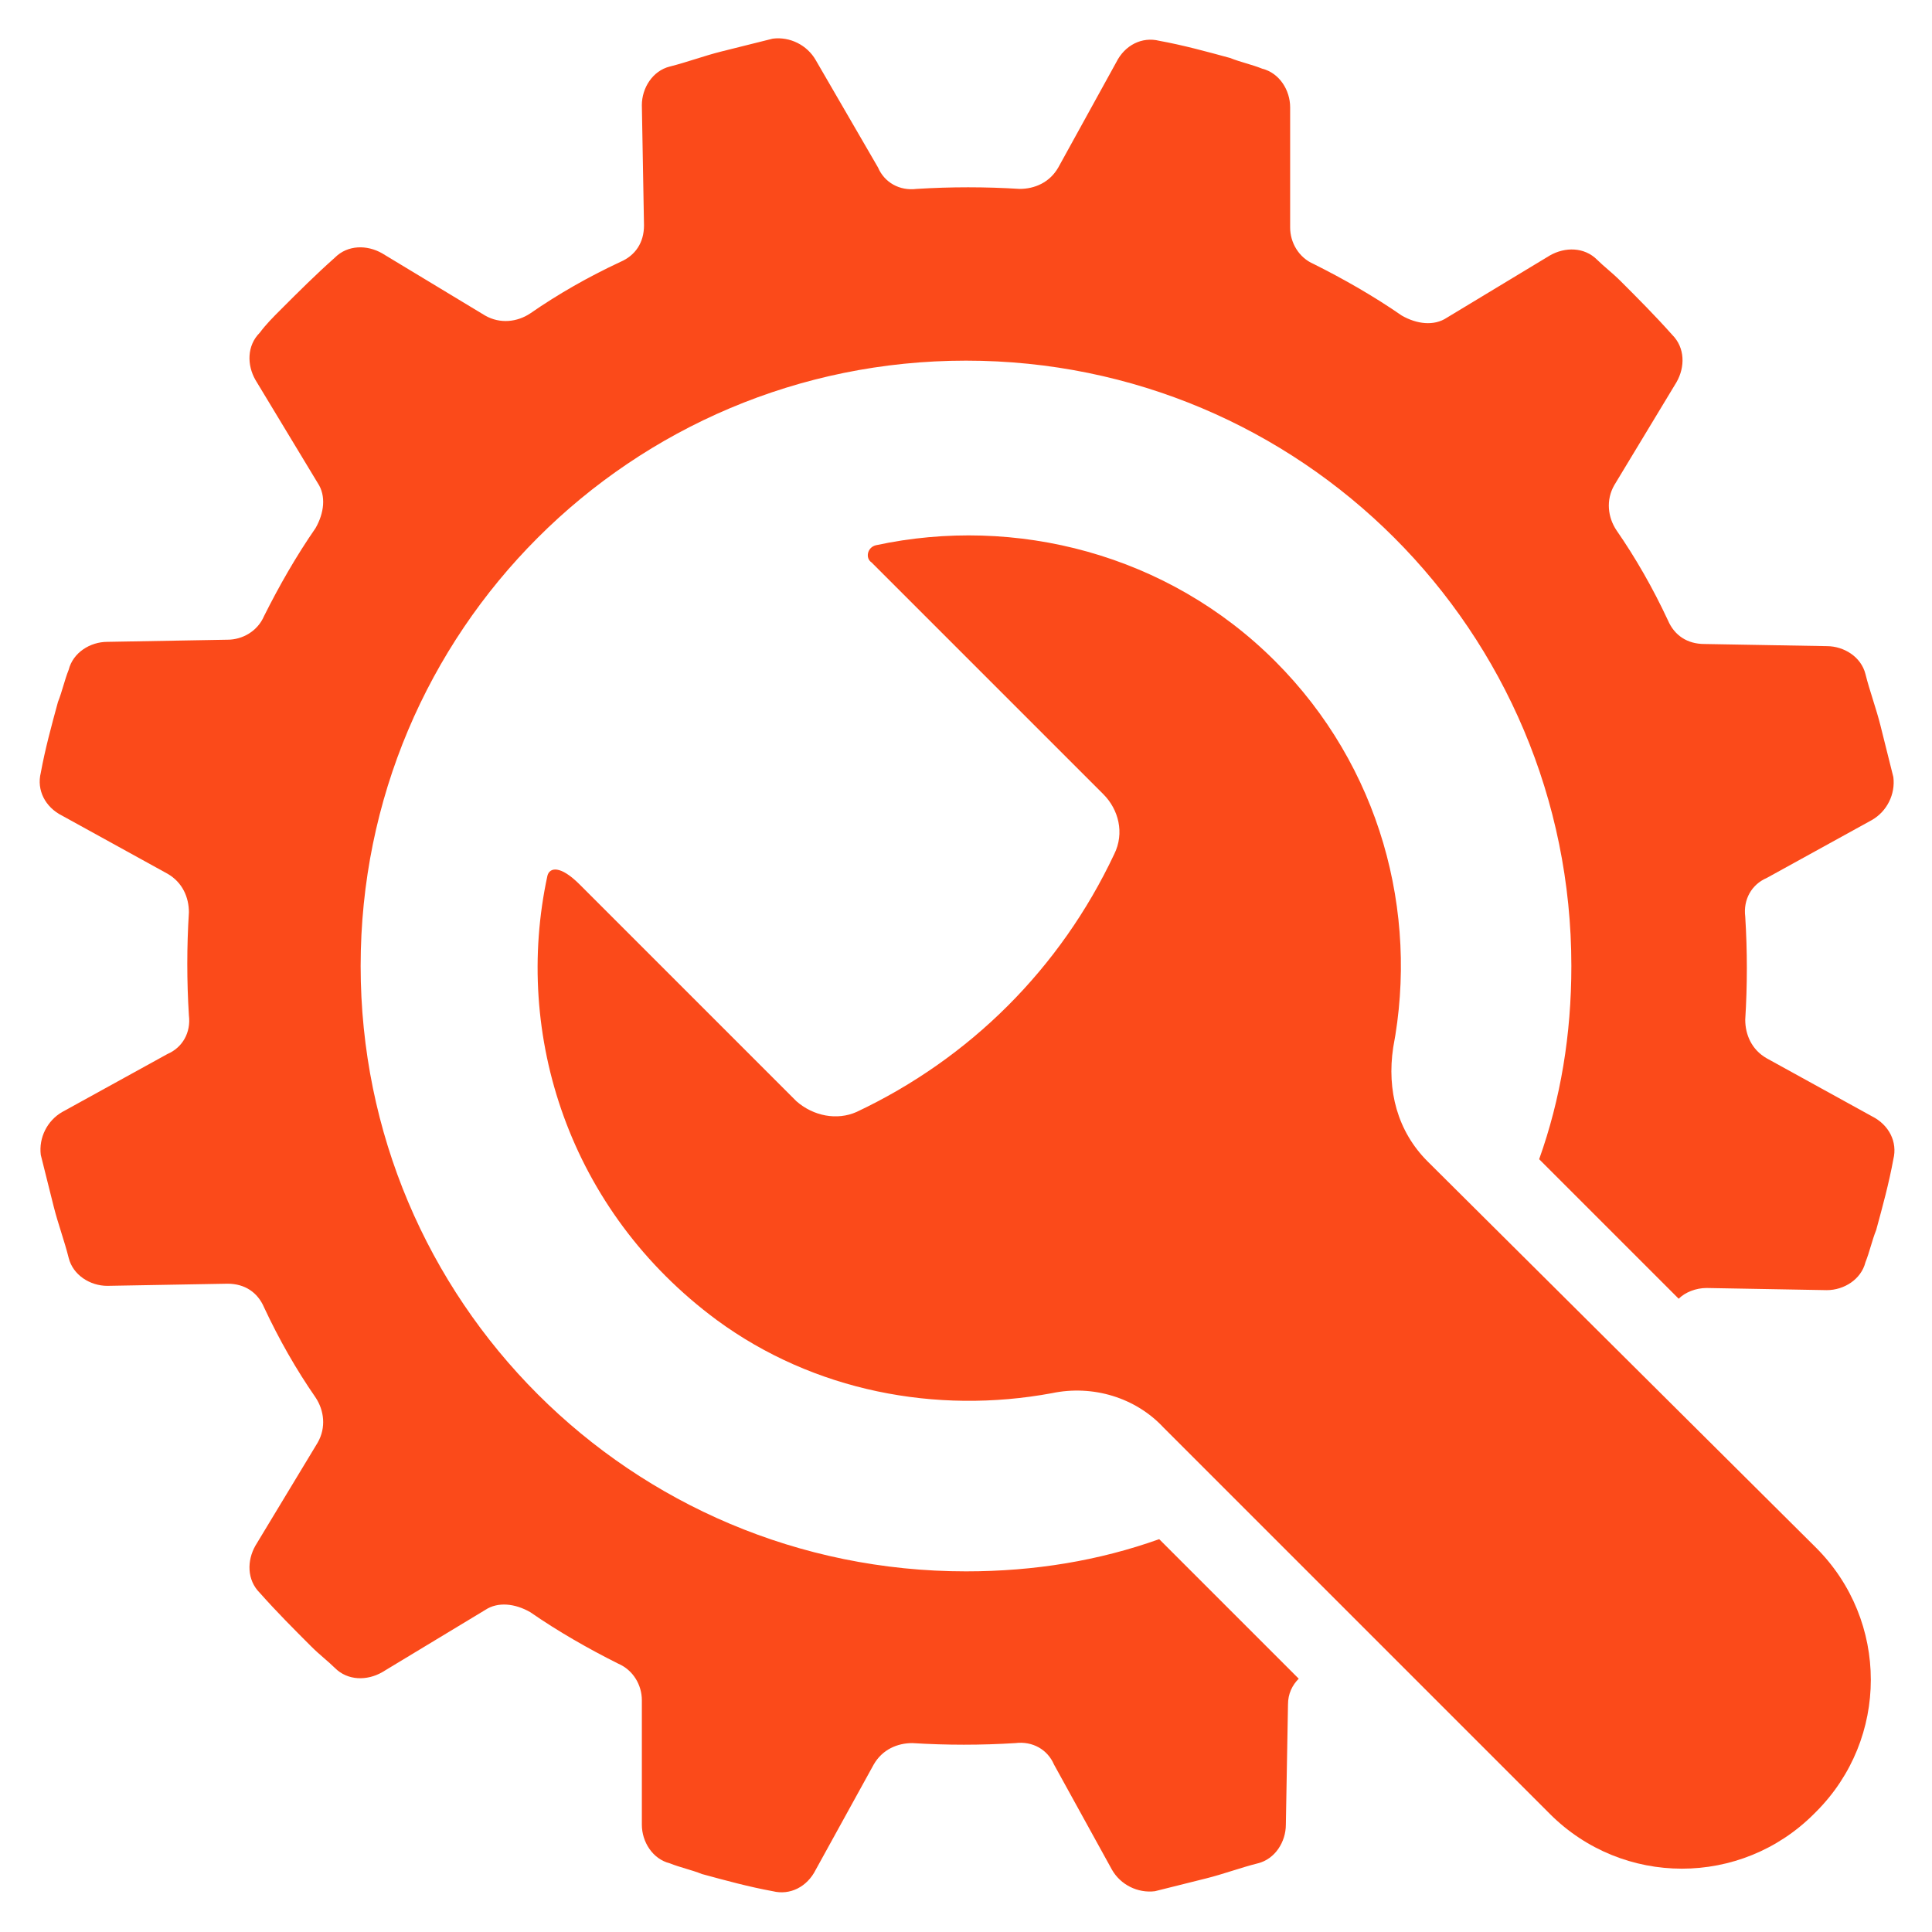
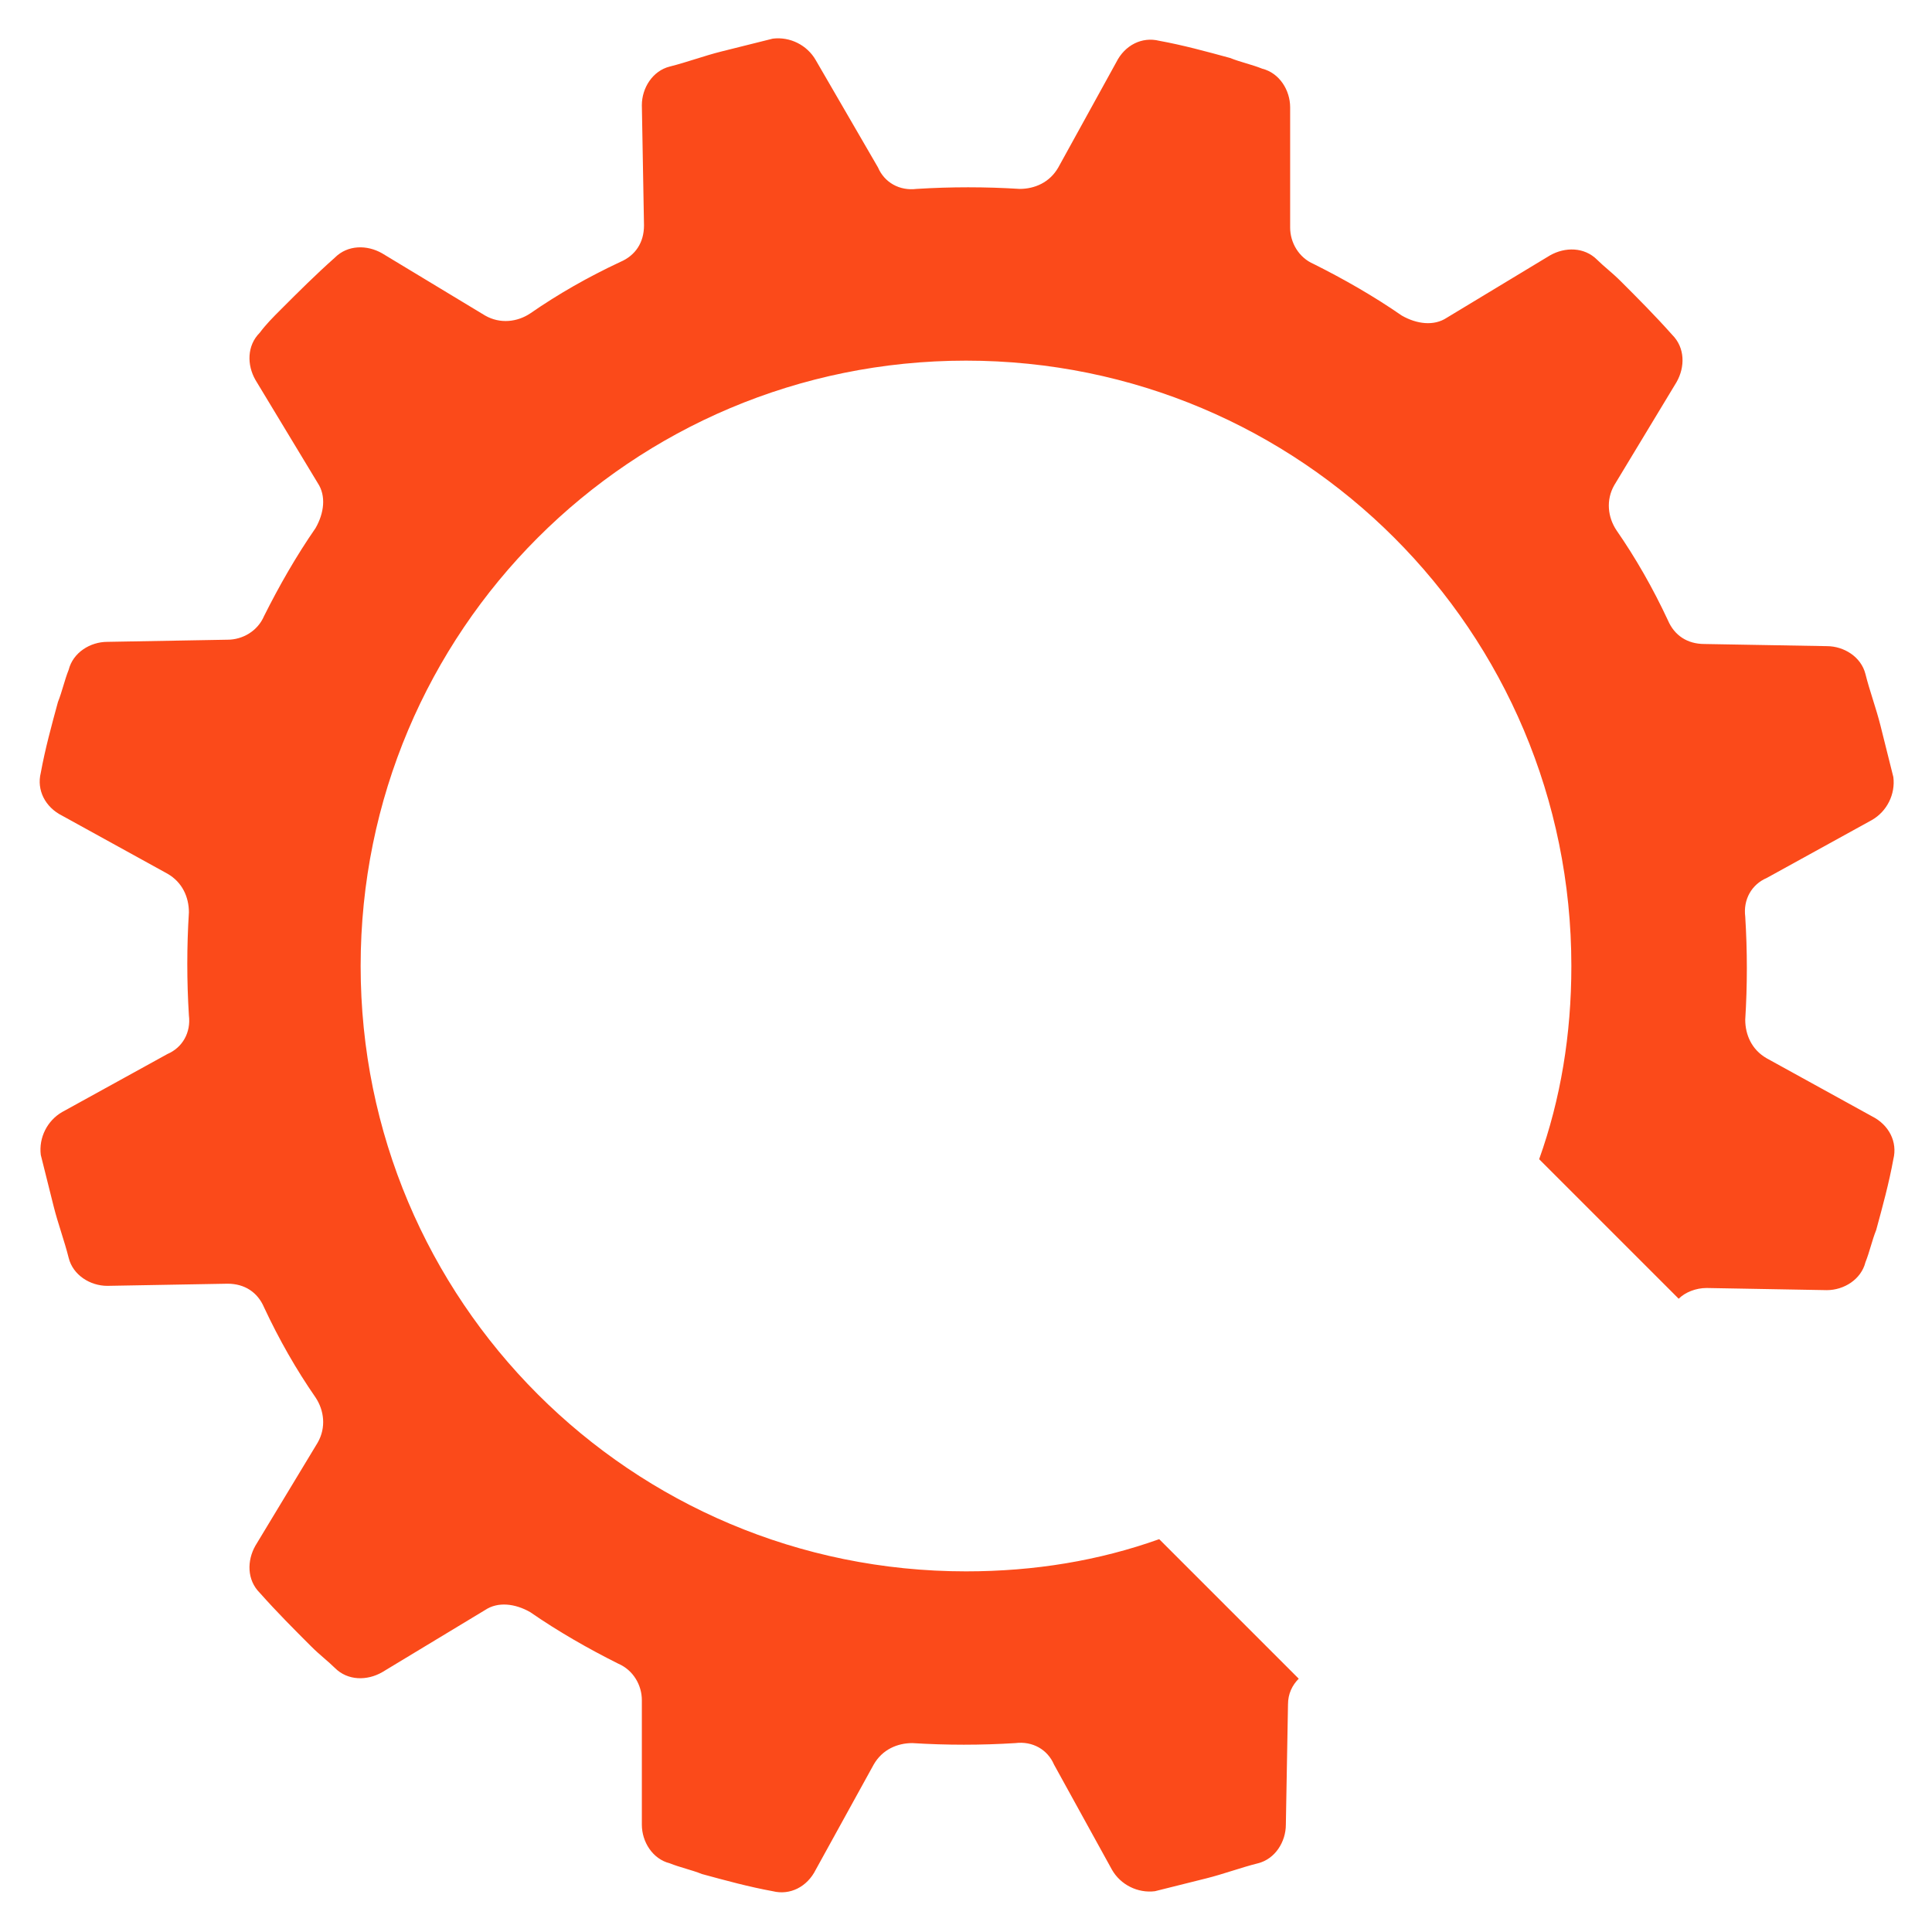
<svg xmlns="http://www.w3.org/2000/svg" version="1.1" id="Layer_1" x="0px" y="0px" viewBox="0 0 90 90" enable-background="new 0 0 90 90" xml:space="preserve">
  <g id="surface1">
    <path fill="#FB4A1A" d="M60.5,78.2L54,71.7c-2.8,1-5.8,1.5-9,1.5c-15.6,0-28.2-12.6-28.2-28.2S29.4,16.8,45,16.8S73.2,29.4,73.2,45   c0,3.2-0.5,6.2-1.5,9l6.5,6.5c0.3-0.3,0.8-0.5,1.3-0.5l5.6,0.1c0.8,0,1.6-0.5,1.8-1.3c0.2-0.5,0.3-1,0.5-1.5   c0.3-1.1,0.6-2.2,0.8-3.3c0.2-0.8-0.2-1.6-1-2l-4.9-2.7c-0.7-0.4-1-1.1-1-1.8c0.1-1.6,0.1-3.2,0-4.8c-0.1-0.8,0.3-1.5,1-1.8   l4.9-2.7c0.7-0.4,1.1-1.2,1-2c-0.2-0.8-0.4-1.6-0.6-2.4c-0.2-0.8-0.5-1.6-0.7-2.4c-0.2-0.8-1-1.3-1.8-1.3L79.4,30   c-0.8,0-1.4-0.4-1.7-1.1c-0.7-1.5-1.5-2.9-2.4-4.2c-0.4-0.6-0.5-1.4-0.1-2.1l2.9-4.8c0.4-0.7,0.4-1.6-0.2-2.2   c-0.8-0.9-1.6-1.7-2.4-2.5c-0.4-0.4-0.8-0.7-1.1-1c-0.6-0.6-1.5-0.6-2.2-0.2l-4.8,2.9c-0.6,0.4-1.4,0.3-2.1-0.1   c-1.3-0.9-2.7-1.7-4.1-2.4c-0.7-0.3-1.1-1-1.1-1.7L60.1,5c0-0.8-0.5-1.6-1.3-1.8c-0.5-0.2-1-0.3-1.5-0.5c-1.1-0.3-2.2-0.6-3.3-0.8   c-0.8-0.2-1.6,0.2-2,1l-2.7,4.9c-0.4,0.7-1.1,1-1.8,1c-1.6-0.1-3.2-0.1-4.8,0c-0.8,0.1-1.5-0.3-1.8-1L38,2.8c-0.4-0.7-1.2-1.1-2-1   c-0.8,0.2-1.6,0.4-2.4,0.6c-0.8,0.2-1.6,0.5-2.4,0.7c-0.8,0.2-1.3,1-1.3,1.8l0.1,5.6c0,0.8-0.4,1.4-1.1,1.7   c-1.5,0.7-2.9,1.5-4.2,2.4c-0.6,0.4-1.4,0.5-2.1,0.1l-4.8-2.9c-0.7-0.4-1.6-0.4-2.2,0.2c-0.9,0.8-1.7,1.6-2.5,2.4   c-0.4,0.4-0.7,0.7-1,1.1c-0.6,0.6-0.6,1.5-0.2,2.2l2.9,4.8c0.4,0.6,0.3,1.4-0.1,2.1c-0.9,1.3-1.7,2.7-2.4,4.1   c-0.3,0.7-1,1.1-1.7,1.1L5,29.9c-0.8,0-1.6,0.5-1.8,1.3c-0.2,0.5-0.3,1-0.5,1.5c-0.3,1.1-0.6,2.2-0.8,3.3c-0.2,0.8,0.2,1.6,1,2   l4.9,2.7c0.7,0.4,1,1.1,1,1.8c-0.1,1.6-0.1,3.2,0,4.8c0.1,0.8-0.3,1.5-1,1.8l-4.9,2.7c-0.7,0.4-1.1,1.2-1,2   c0.2,0.8,0.4,1.6,0.6,2.4c0.2,0.8,0.5,1.6,0.7,2.4c0.2,0.8,1,1.3,1.8,1.3l5.6-0.1c0.8,0,1.4,0.4,1.7,1.1c0.7,1.5,1.5,2.9,2.4,4.2   c0.4,0.6,0.5,1.4,0.1,2.1l-2.9,4.8c-0.4,0.7-0.4,1.6,0.2,2.2c0.8,0.9,1.6,1.7,2.4,2.5c0.4,0.4,0.8,0.7,1.1,1   c0.6,0.6,1.5,0.6,2.2,0.2l4.8-2.9c0.6-0.4,1.4-0.3,2.1,0.1c1.3,0.9,2.7,1.7,4.1,2.4c0.7,0.3,1.1,1,1.1,1.7L29.9,85   c0,0.8,0.5,1.6,1.3,1.8c0.5,0.2,1,0.3,1.5,0.5c1.1,0.3,2.2,0.6,3.3,0.8c0.8,0.2,1.6-0.2,2-1l2.7-4.9c0.4-0.7,1.1-1,1.8-1   c1.6,0.1,3.2,0.1,4.8,0c0.8-0.1,1.5,0.3,1.8,1l2.7,4.9c0.4,0.7,1.2,1.1,2,1c0.8-0.2,1.6-0.4,2.4-0.6c0.8-0.2,1.6-0.5,2.4-0.7   c0.8-0.2,1.3-1,1.3-1.8L60,79.4C60,78.9,60.2,78.5,60.5,78.2" />
-     <path fill="#FB4A1A" d="M66.5,54.1c-1.4-1.4-1.9-3.3-1.6-5.3c1.2-6.3-0.6-13.1-5.5-18c-5-5-12.1-6.8-18.6-5.4   c-0.4,0.1-0.5,0.6-0.2,0.8c2,2,8.2,8.2,10.8,10.8c0.7,0.7,1,1.8,0.5,2.8c-2.5,5.3-6.7,9.5-12,12c-0.9,0.4-2,0.2-2.8-0.5   c-2.9-2.9-10.1-10.1-10.1-10.1c-0.9-0.9-1.4-0.8-1.5-0.4c-1.6,7.4,1,15.6,7.9,20.7c4.5,3.3,10.2,4.4,15.6,3.4   c1.9-0.4,3.9,0.2,5.2,1.6l18,18c3.4,3.4,8.9,3.4,12.3,0l0.1-0.1c3.4-3.4,3.4-8.9,0-12.3L66.5,54.1" />
  </g>
</svg>